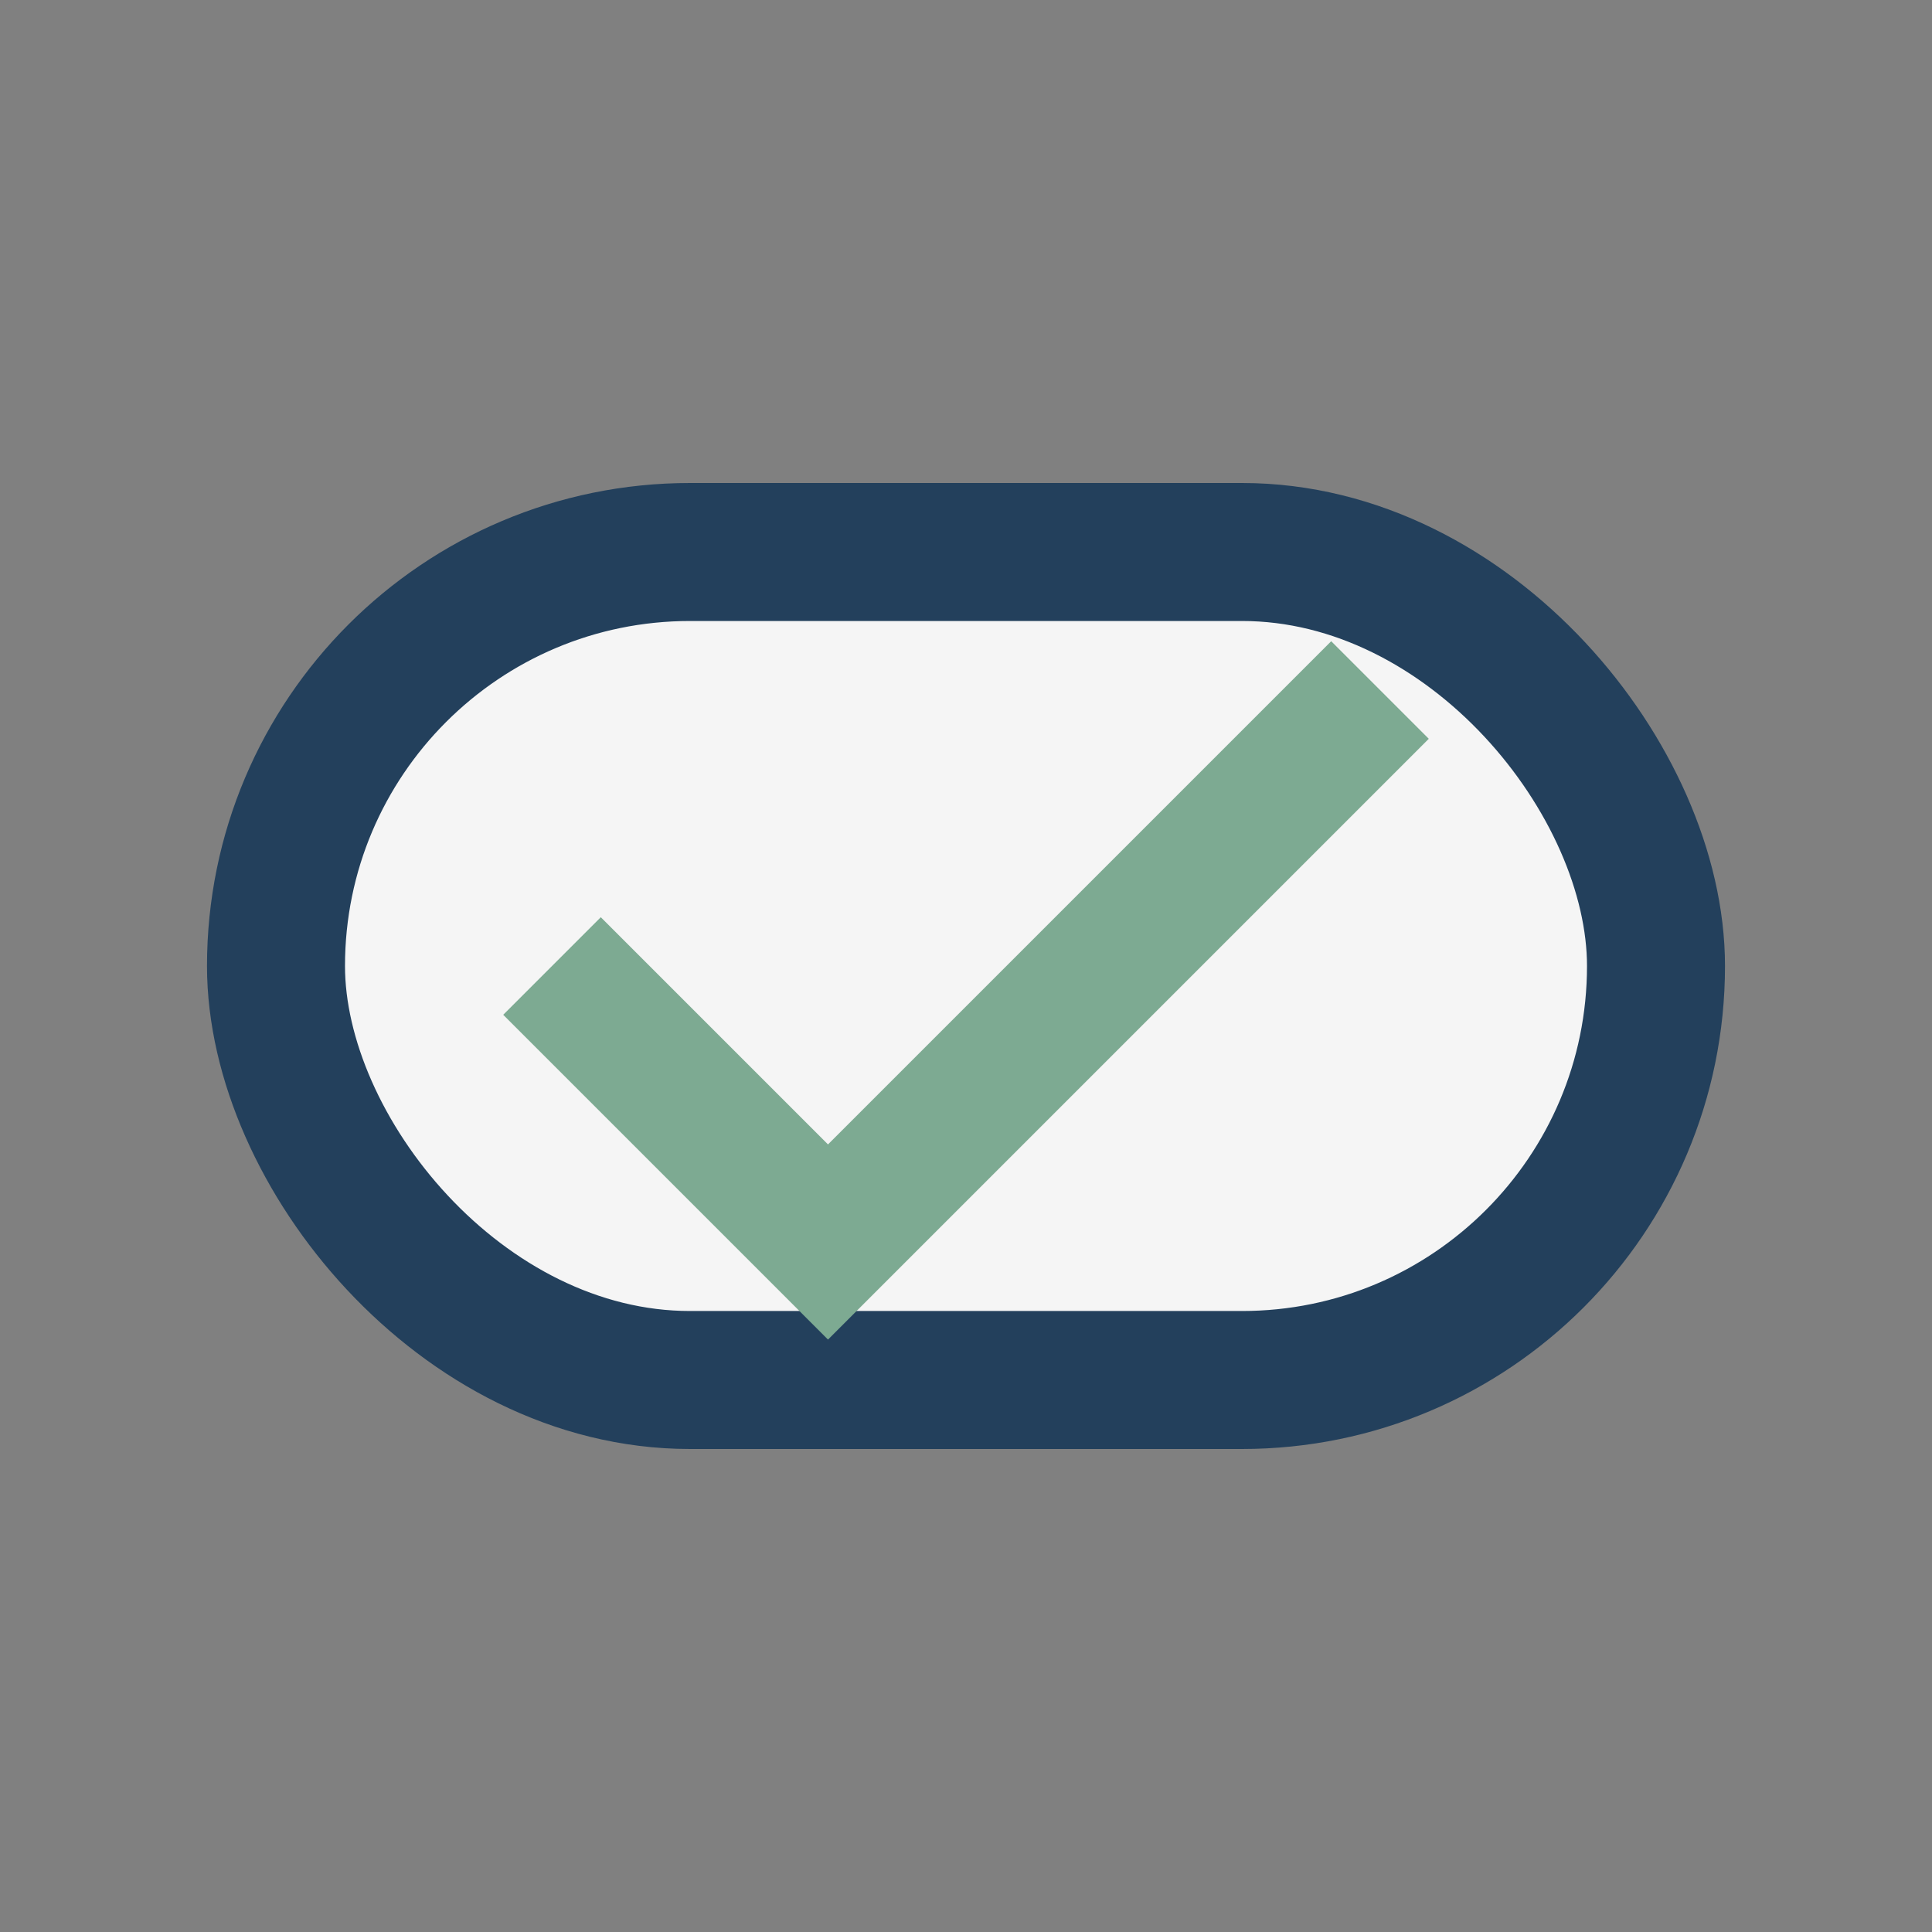
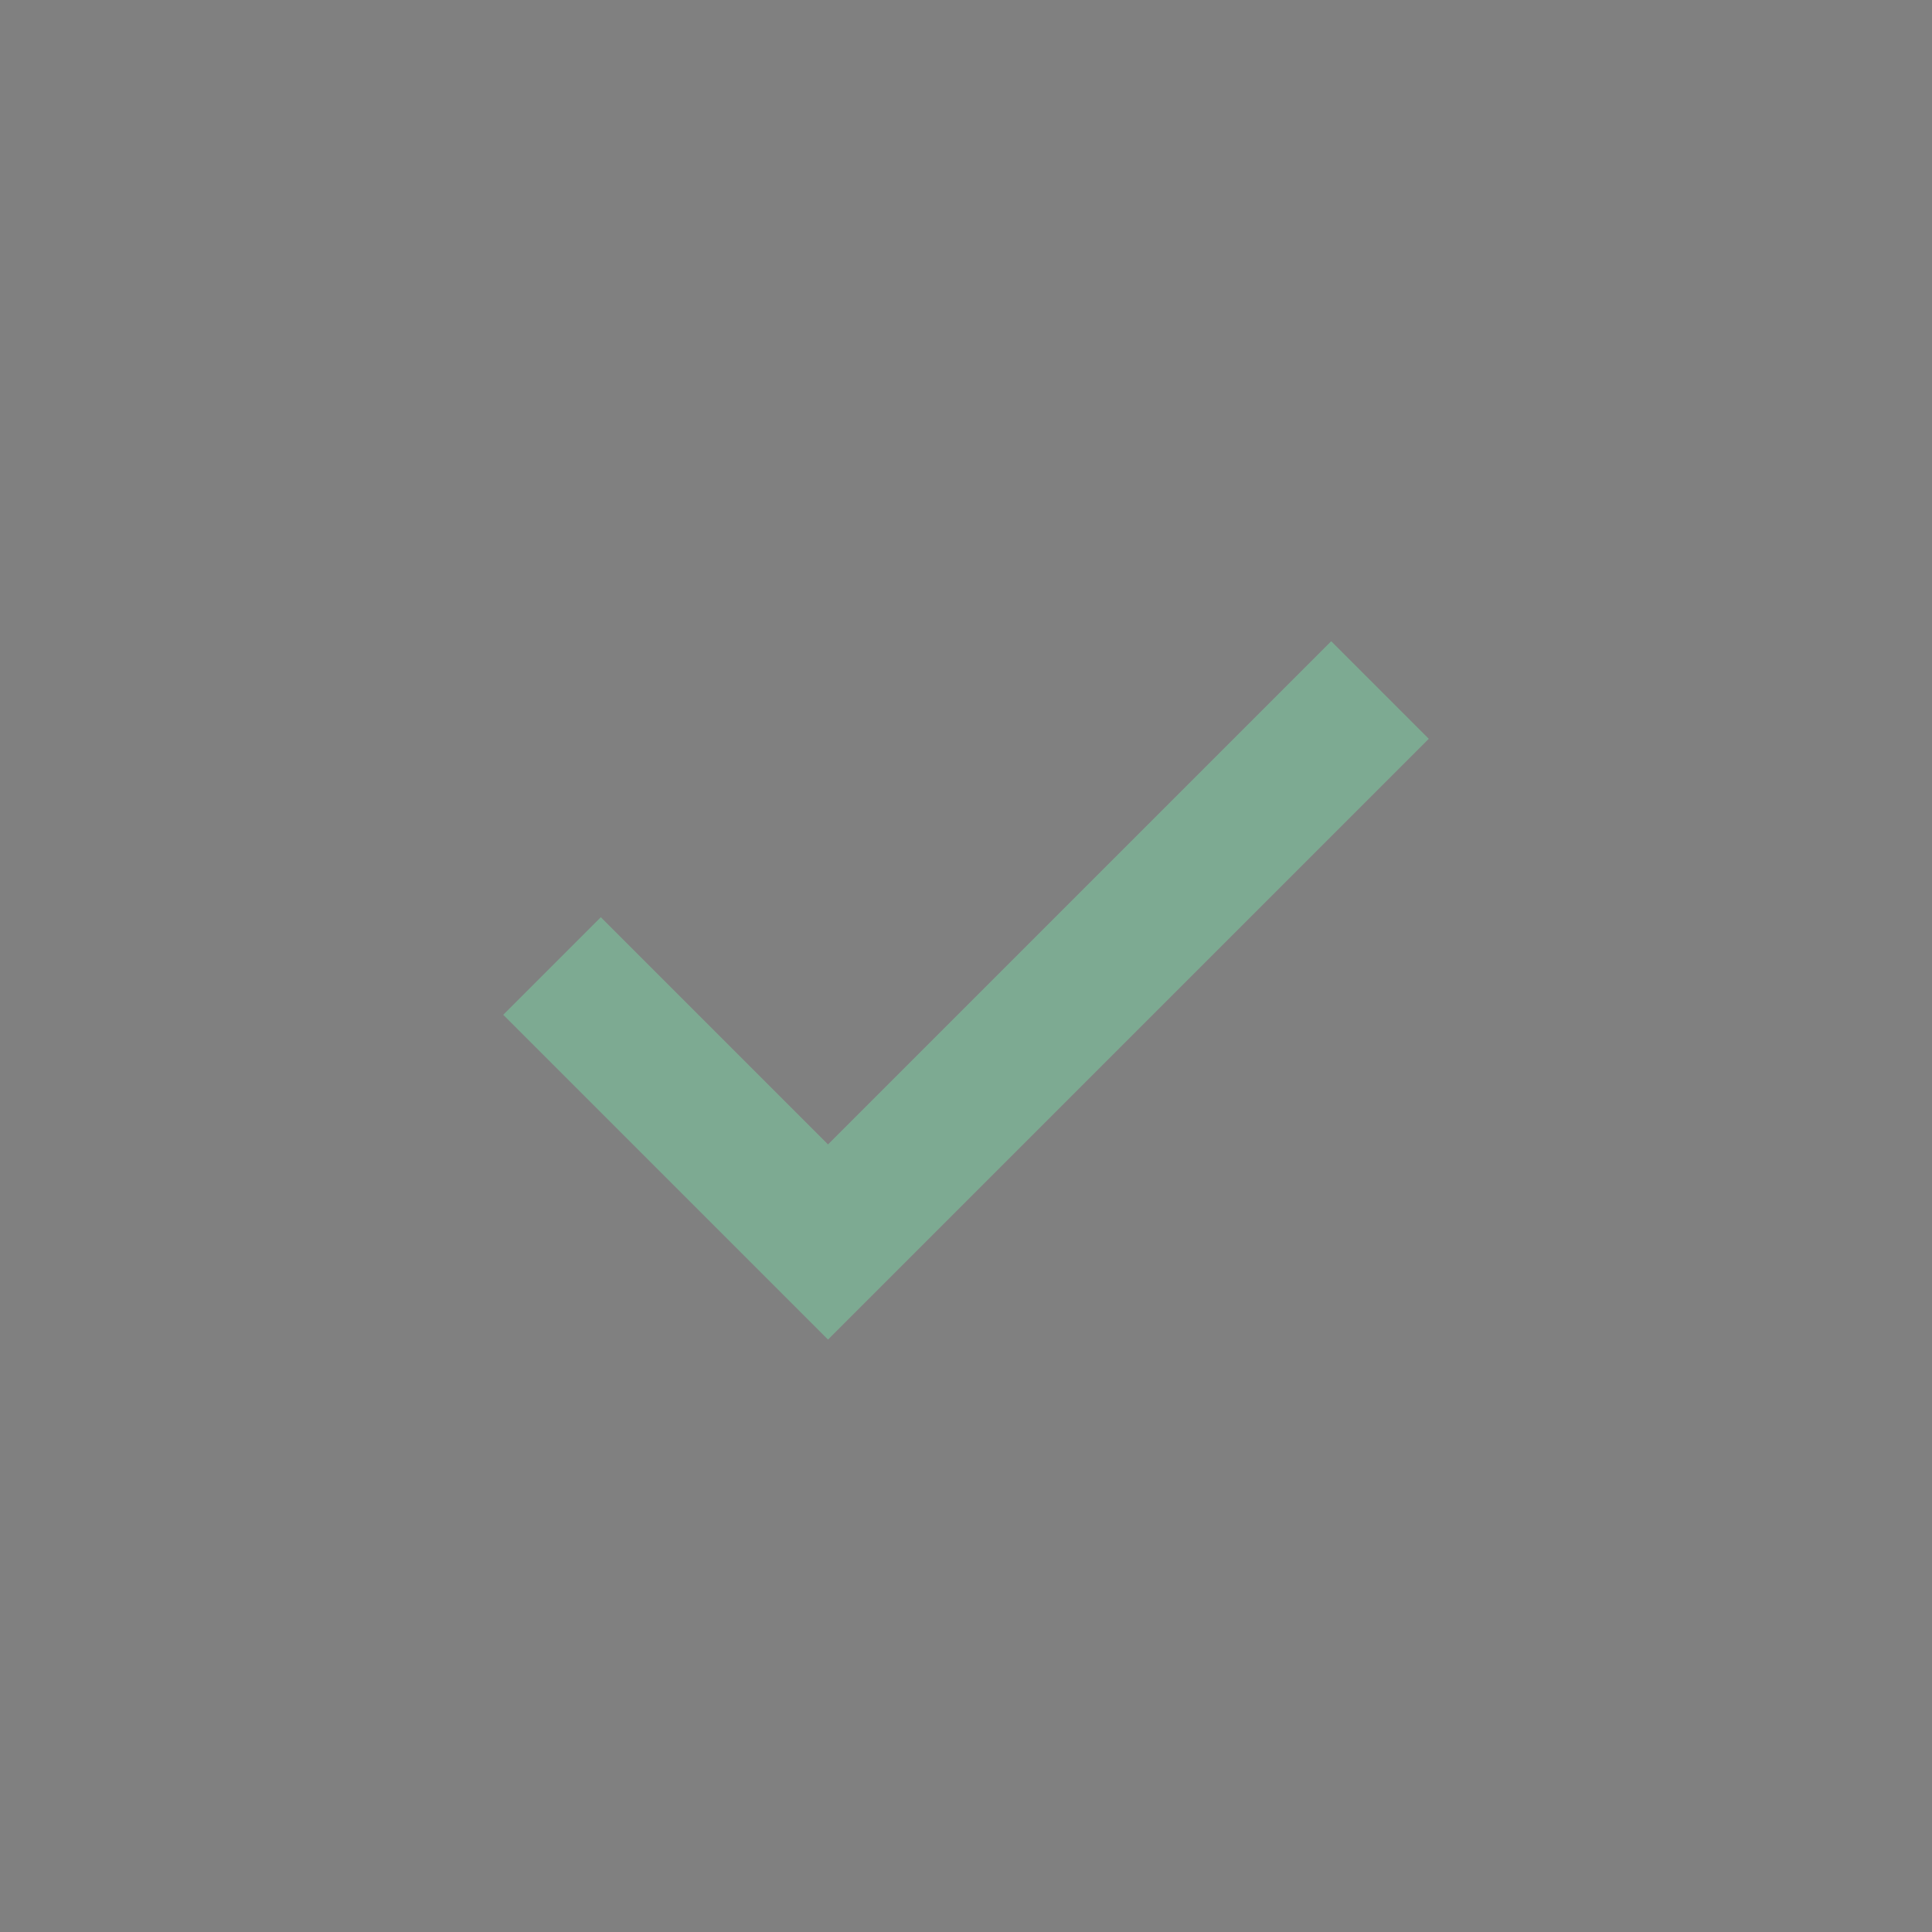
<svg xmlns="http://www.w3.org/2000/svg" width="28" height="28" viewBox="0 0 28 28">
  <rect x="0" y="0" width="28" height="28" fill="#808080" stroke="none" />
-   <rect x="4" y="8" width="20" height="12" rx="6" fill="#F5F5F5" stroke="#23405C" stroke-width="2" />
  <path d="M8 14l4 4 8-8" stroke="#7DAA92" stroke-width="2" fill="none" />
</svg>